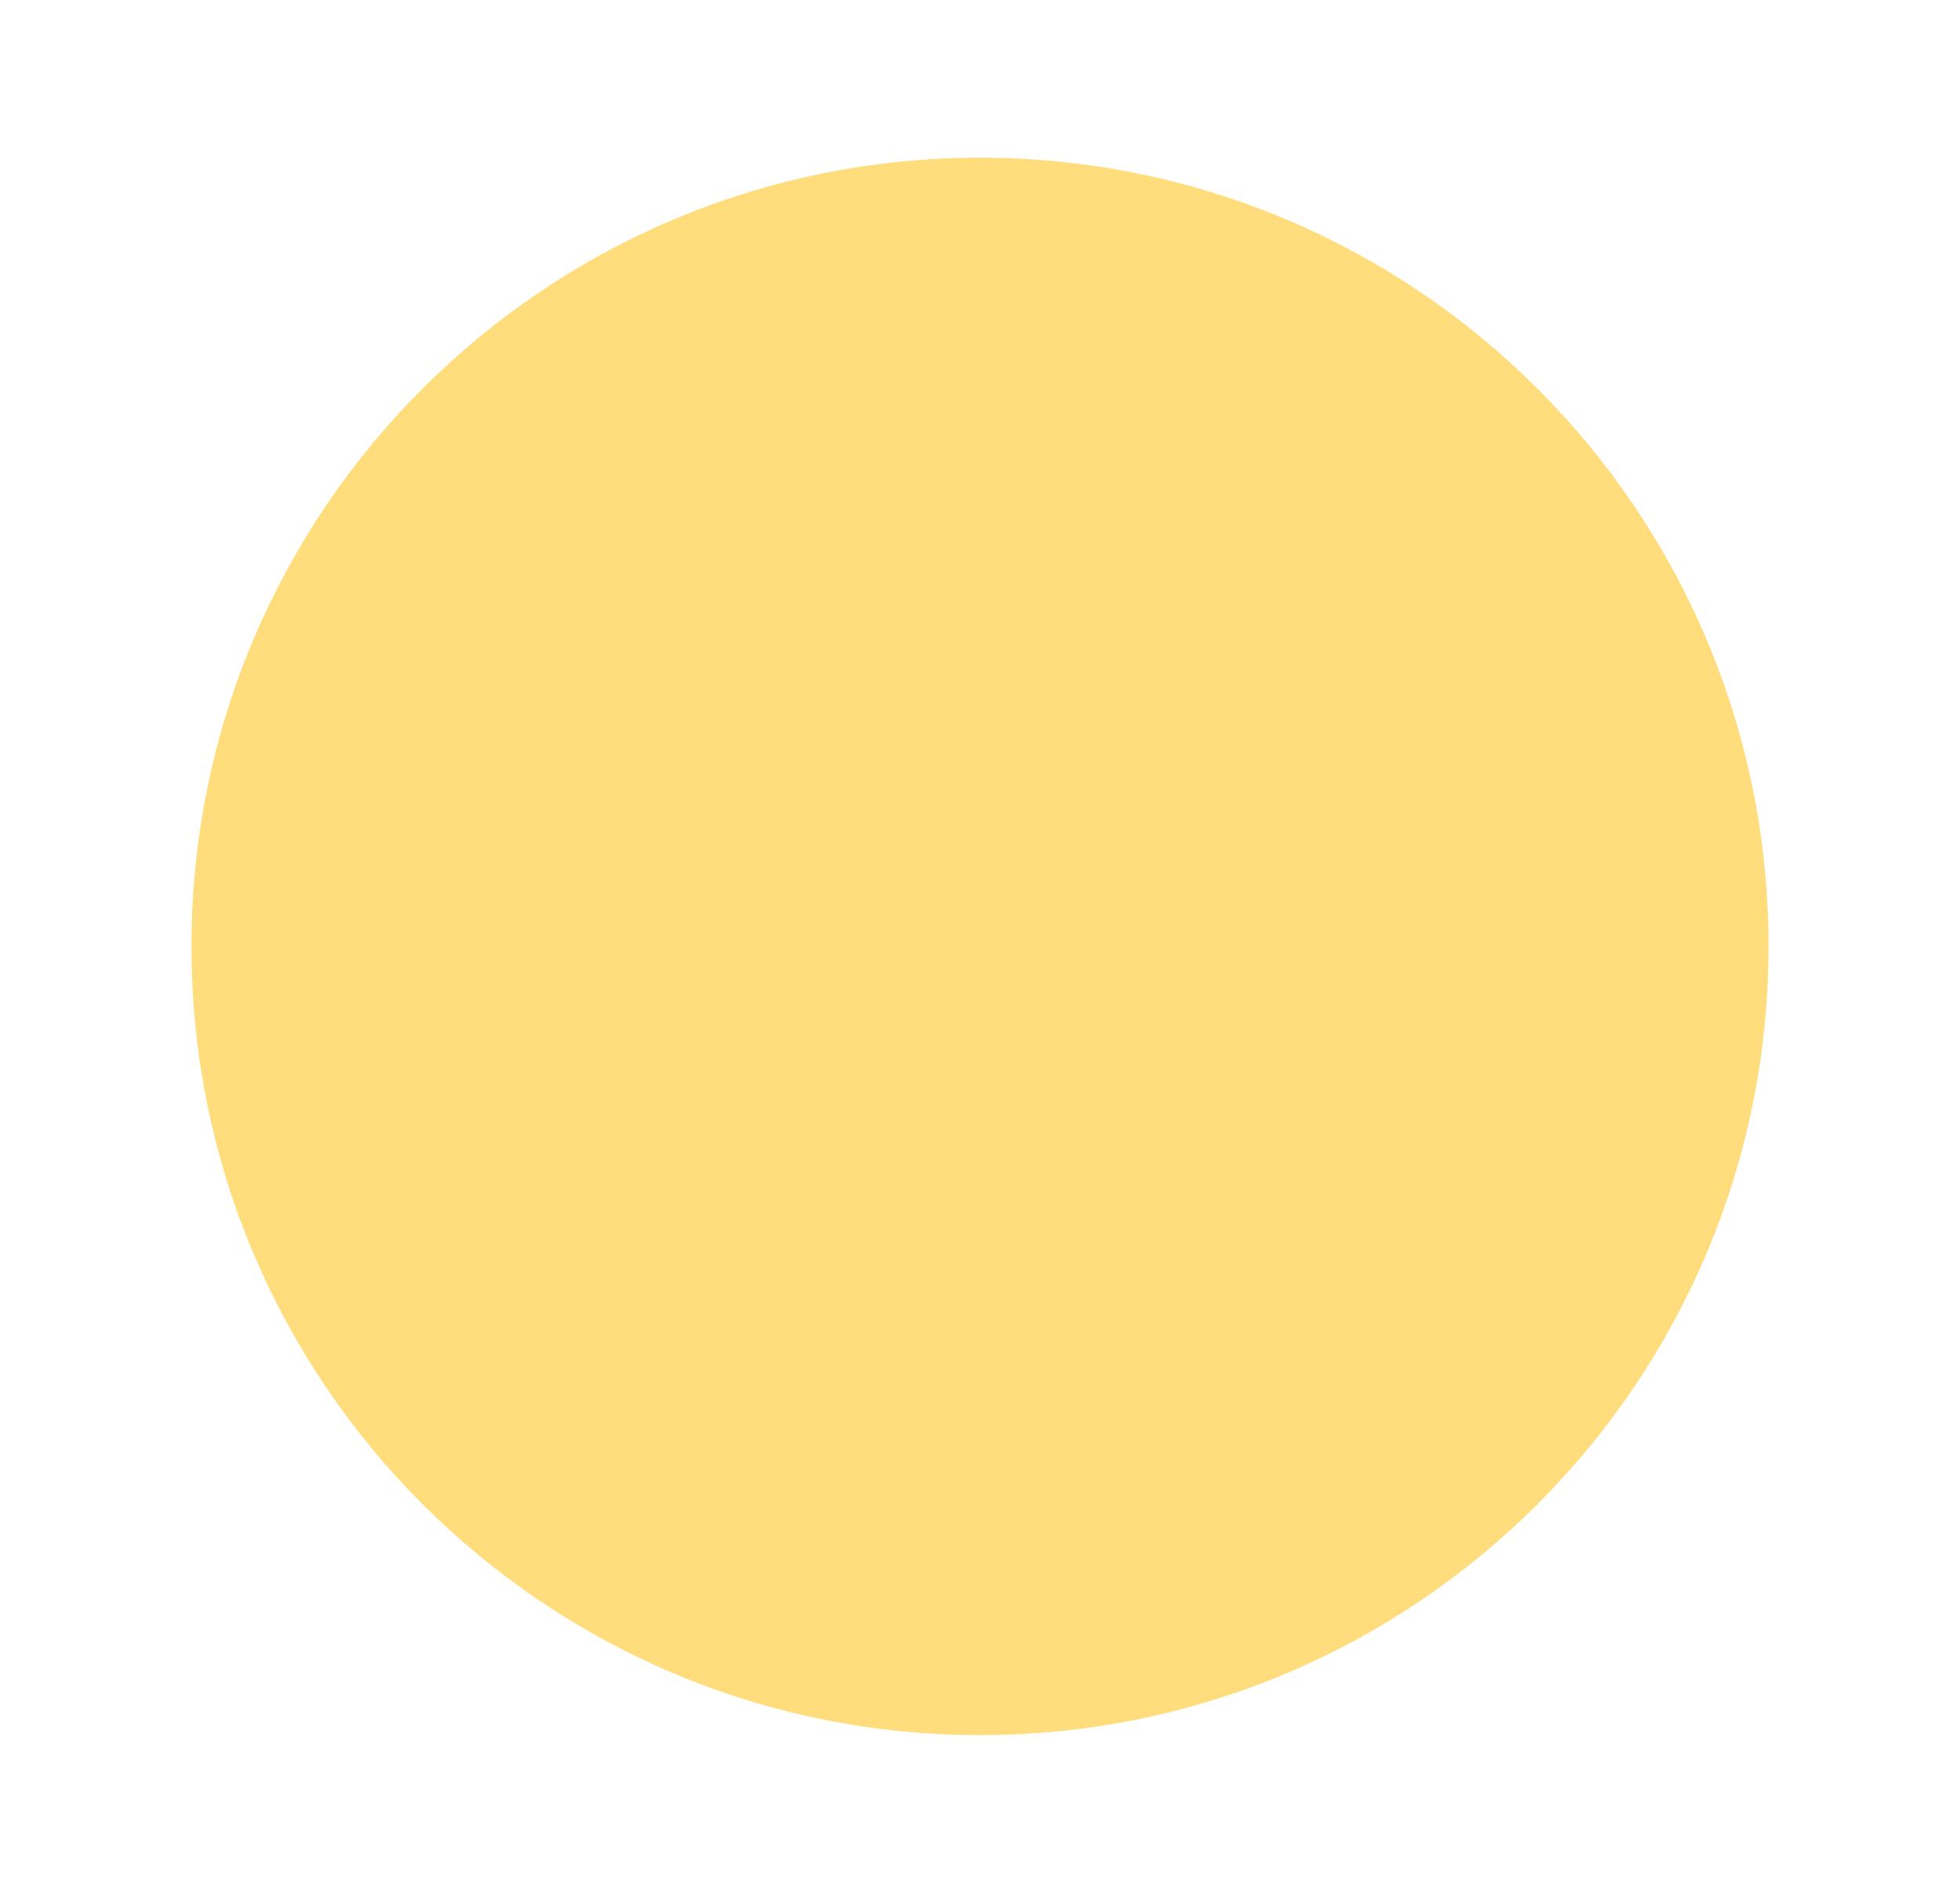
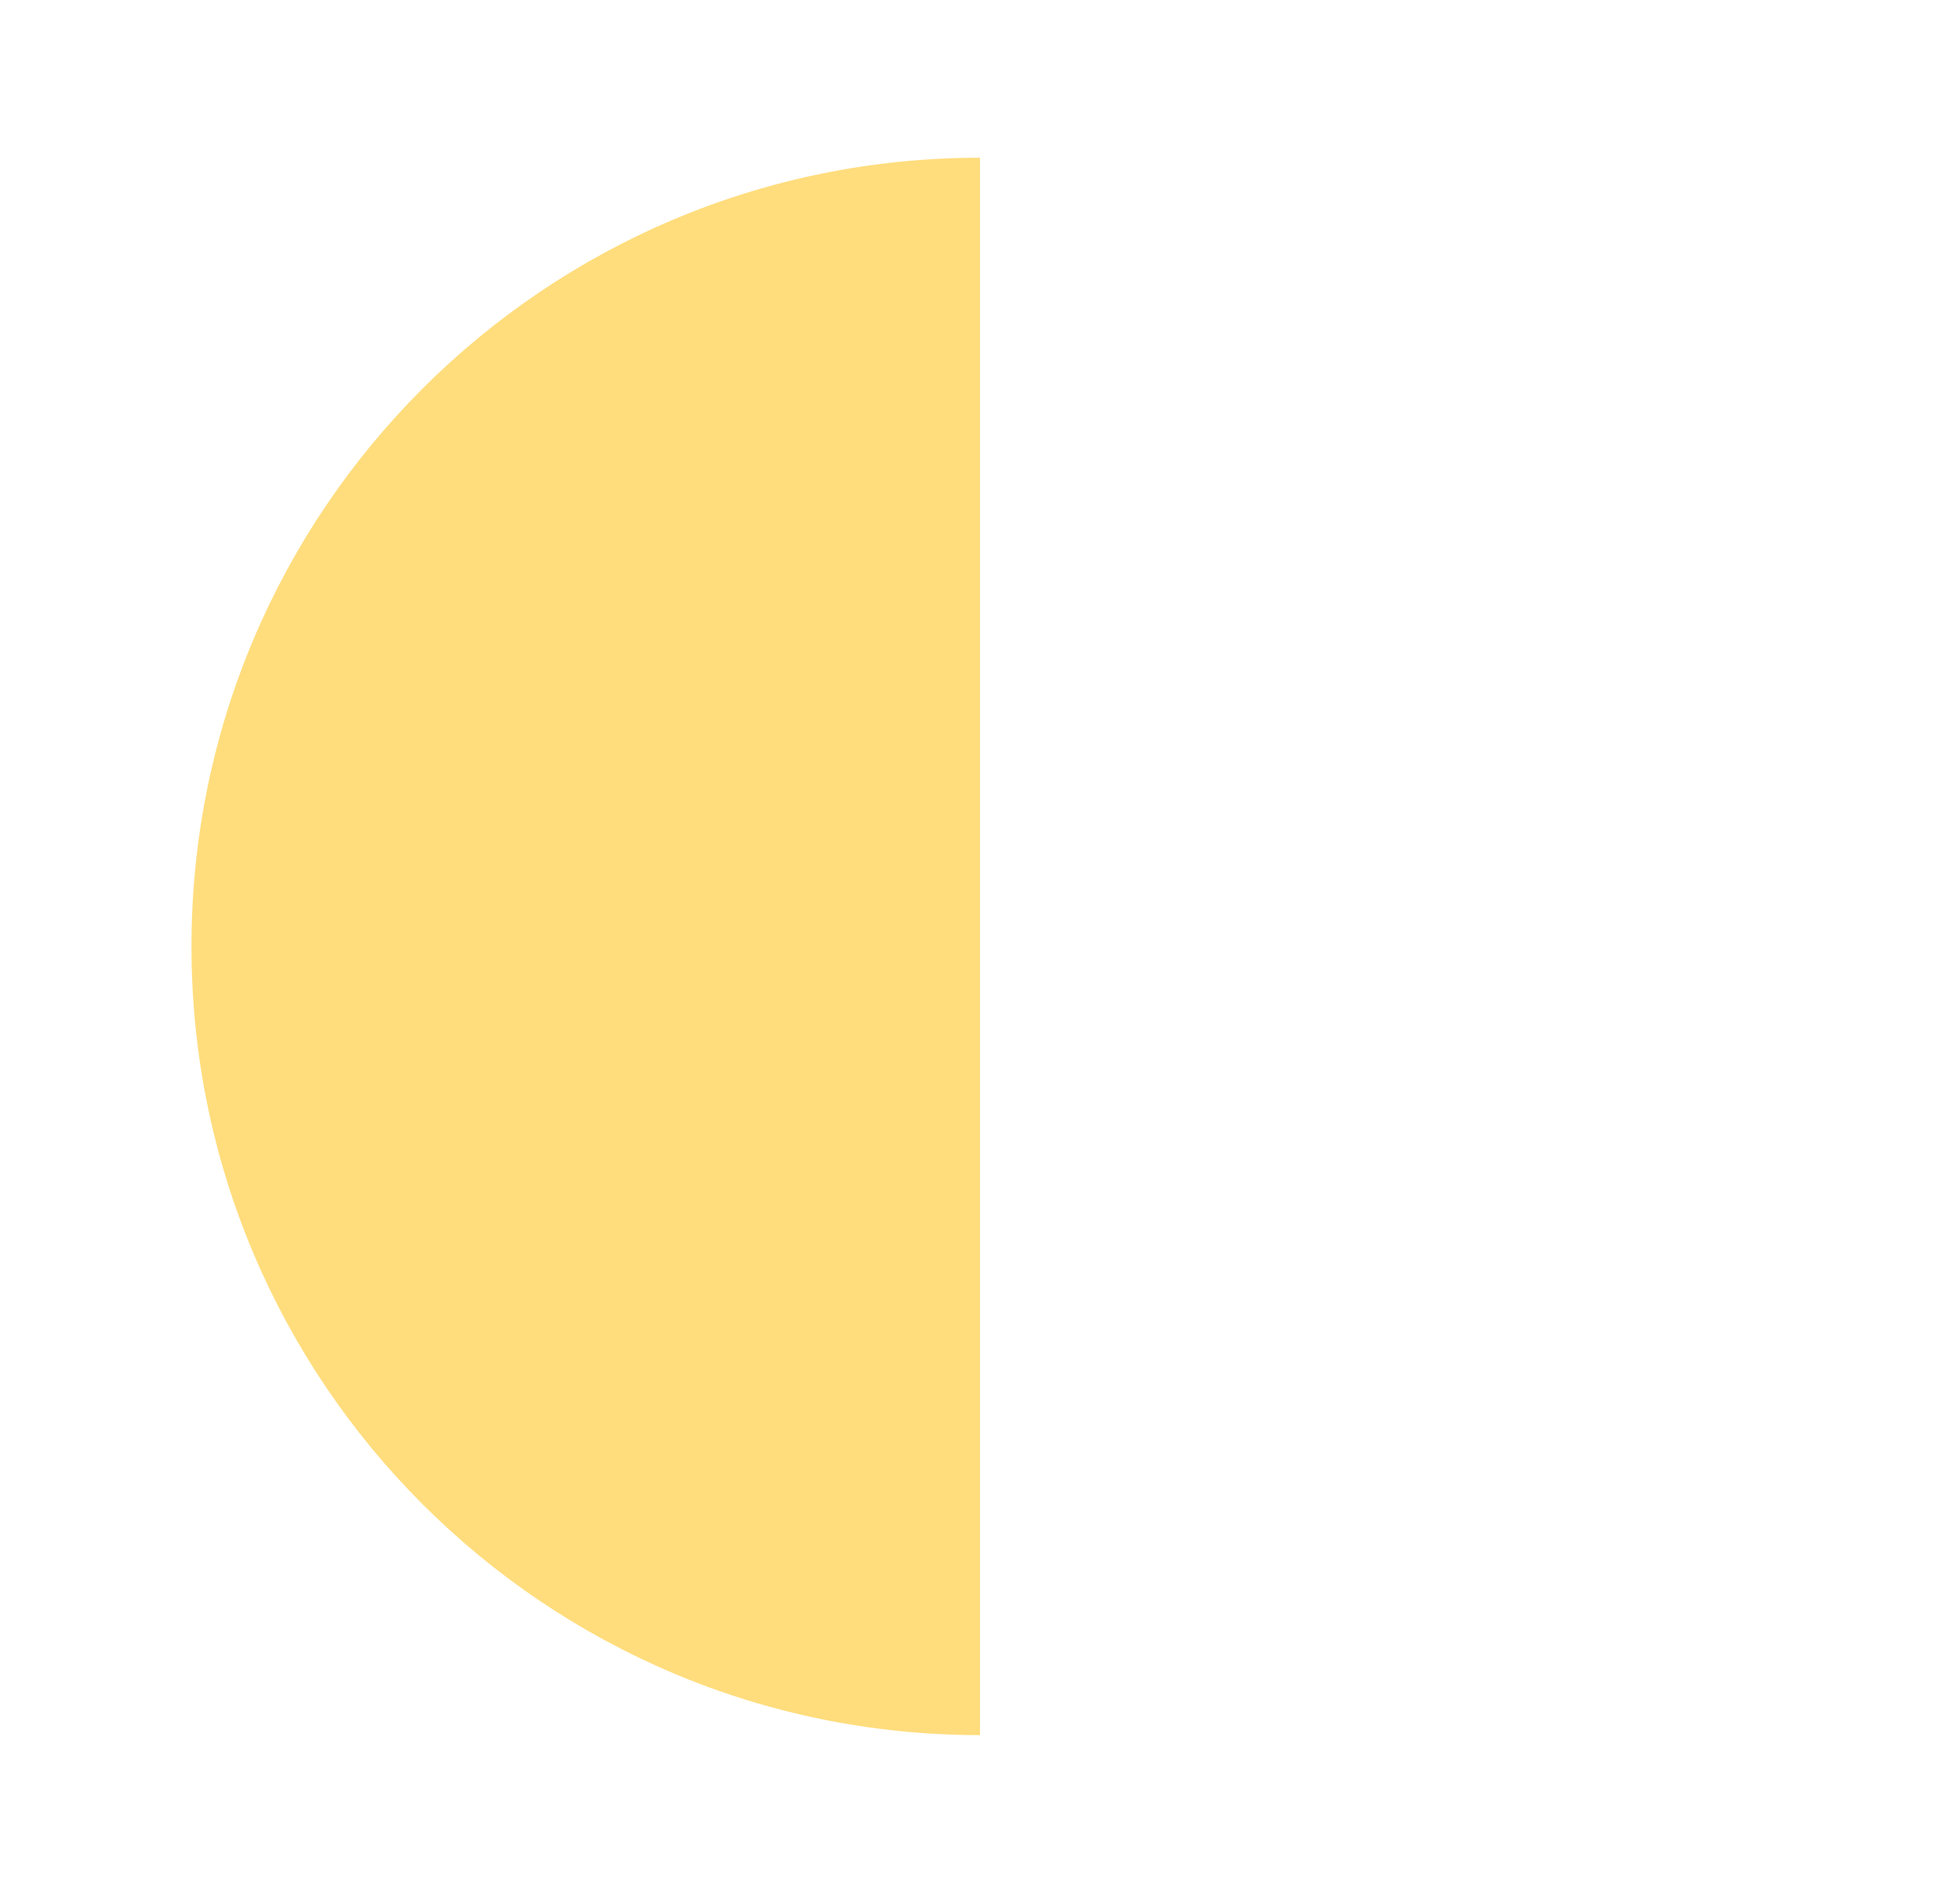
<svg xmlns="http://www.w3.org/2000/svg" width="29" height="28" viewBox="0 0 29 28" fill="none">
-   <path d="M2.833 14C2.833 20.443 8.056 25.667 14.5 25.667V2.333C8.056 2.333 2.833 7.557 2.833 14Z" fill="#FFDD7D" />
-   <path d="M26.167 14C26.167 20.443 20.944 25.667 14.5 25.667V2.333C20.944 2.333 26.167 7.557 26.167 14Z" fill="#FFDD7D" />
+   <path d="M2.833 14C2.833 20.443 8.056 25.667 14.5 25.667V2.333C8.056 2.333 2.833 7.557 2.833 14" fill="#FFDD7D" />
</svg>